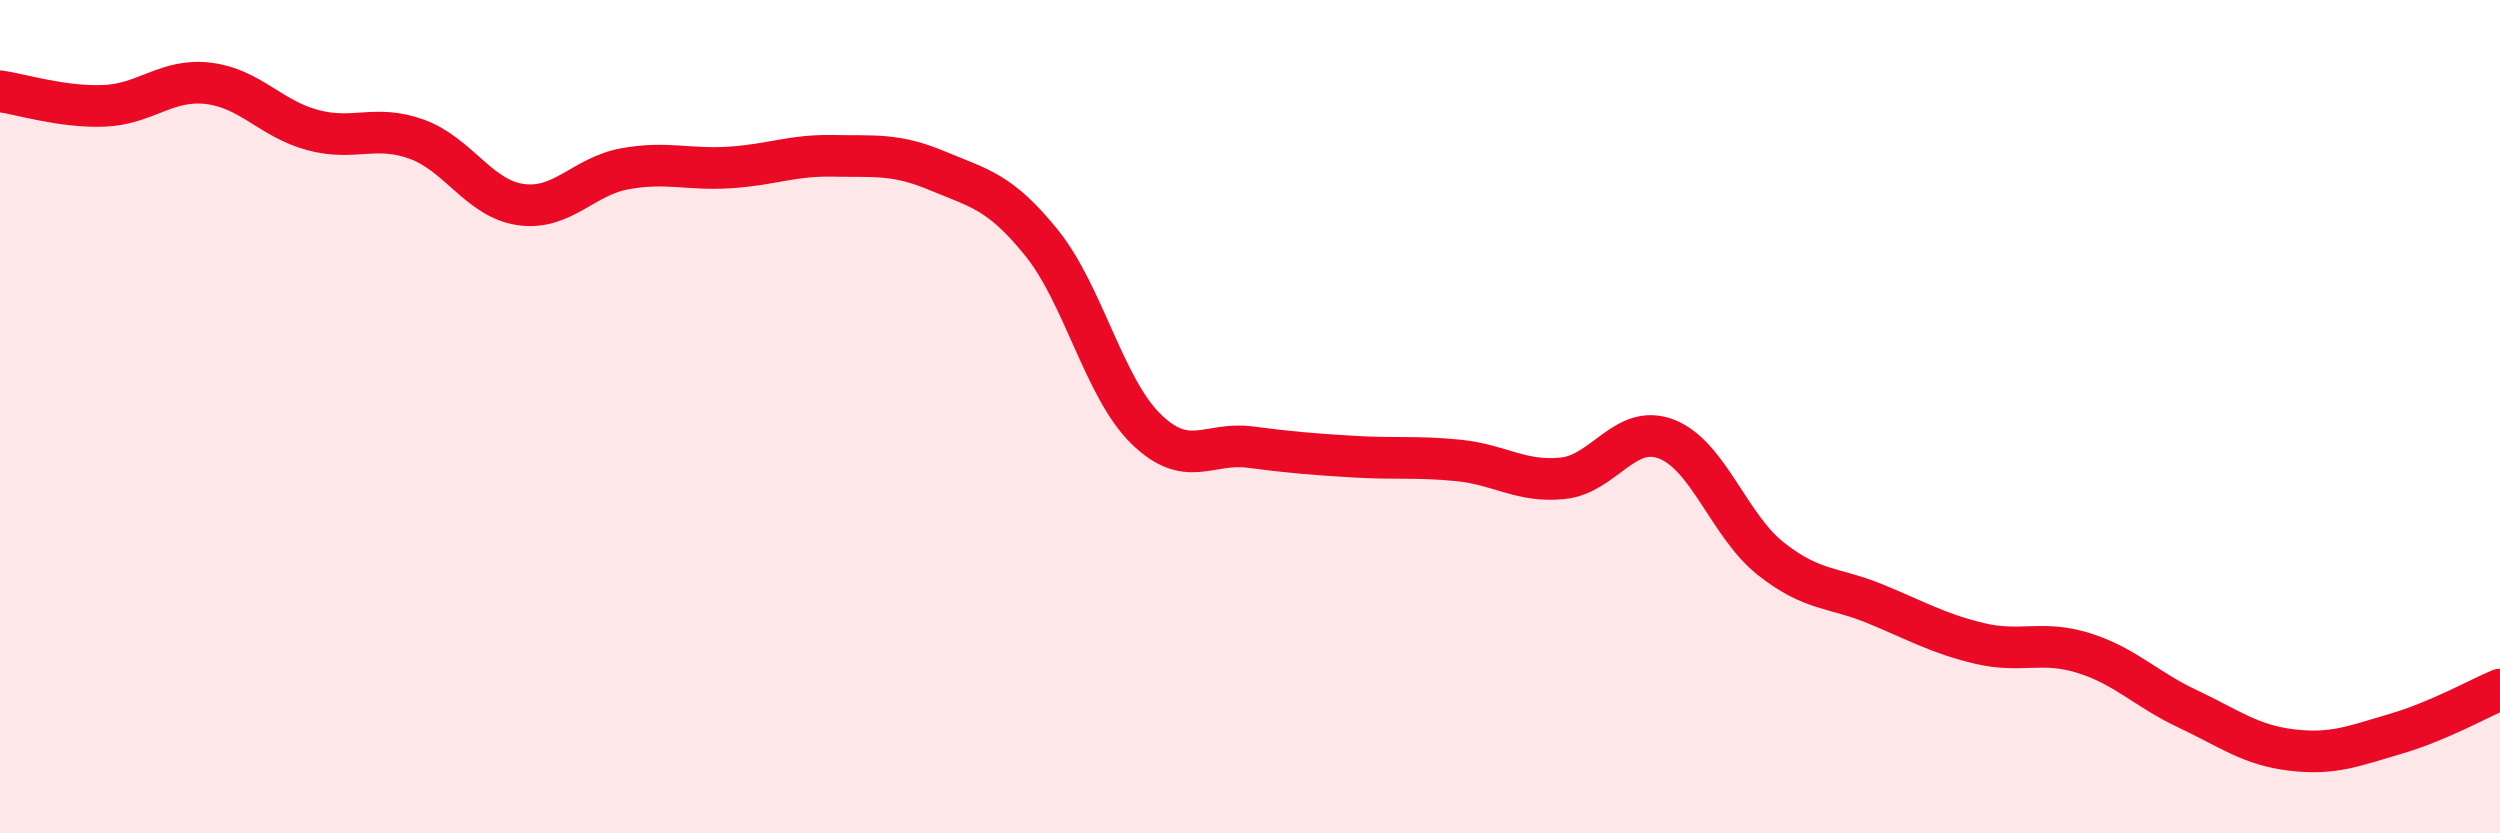
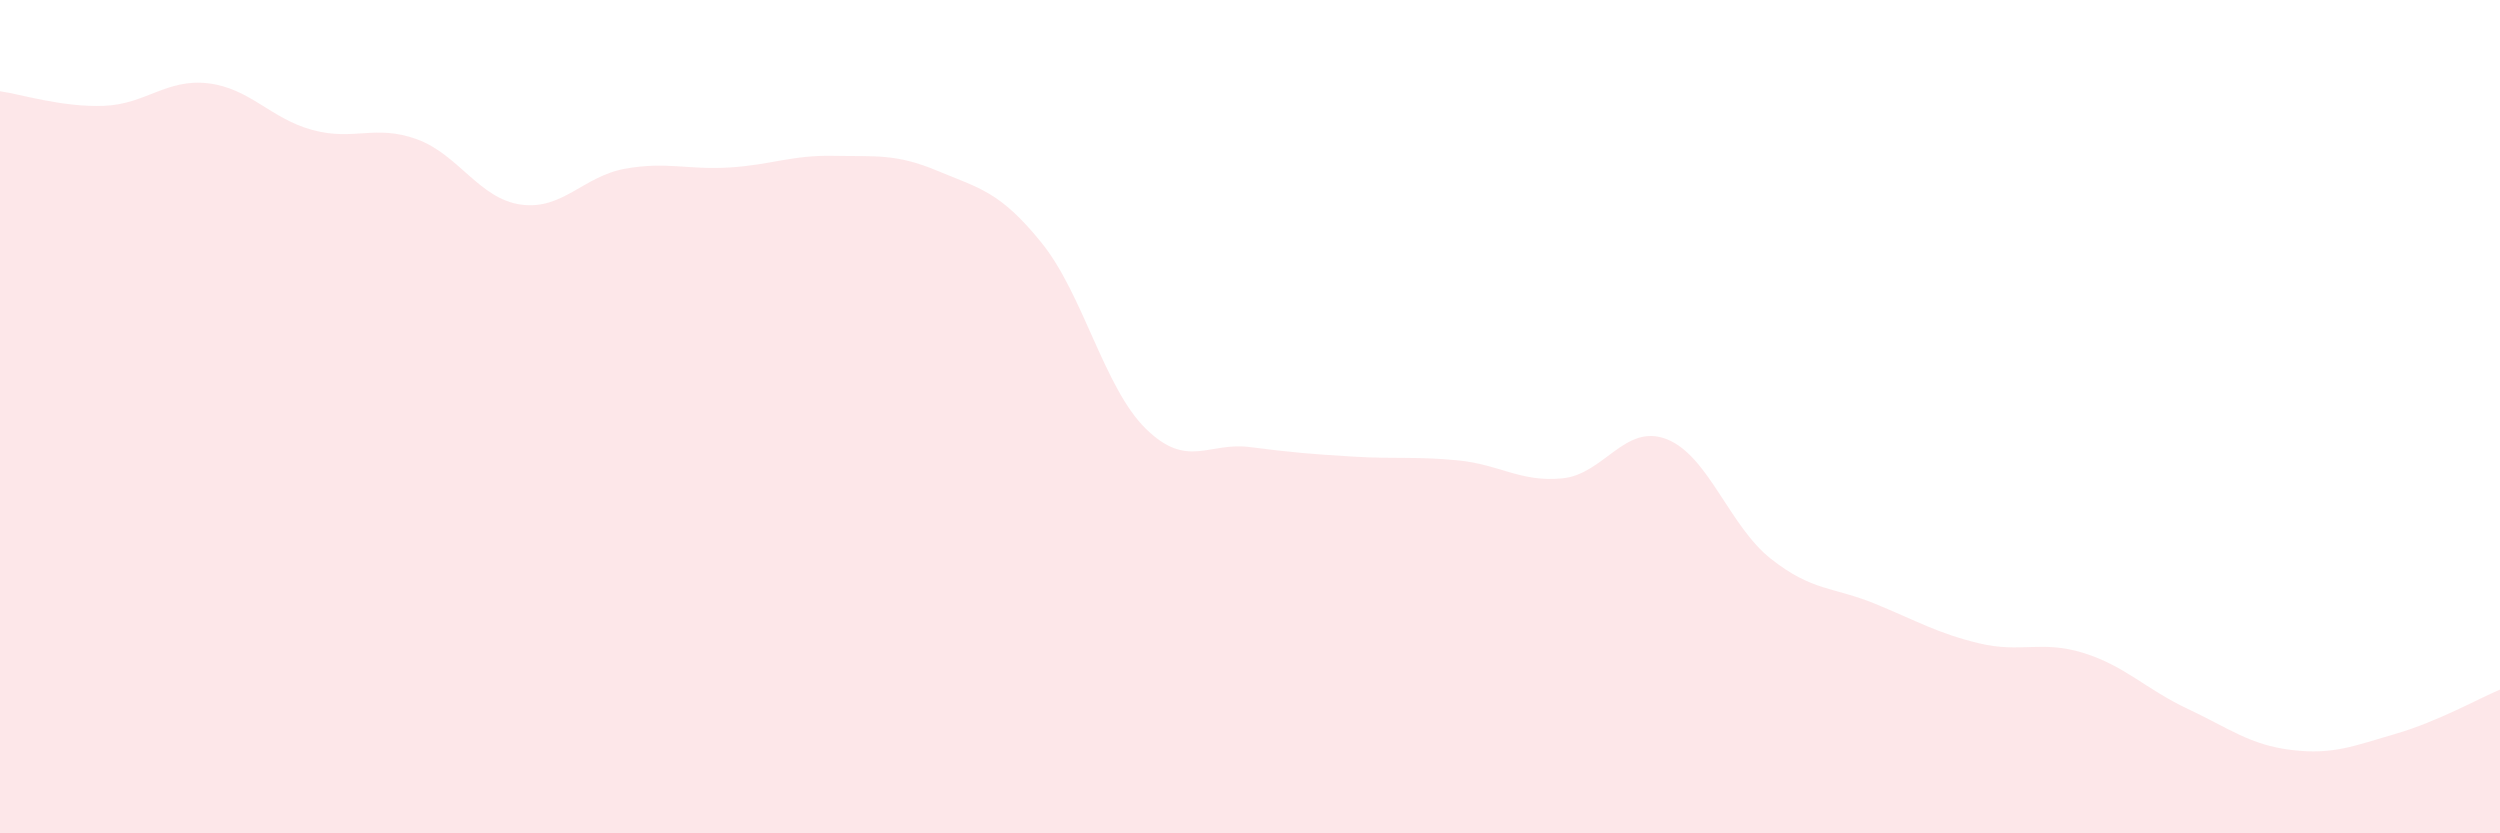
<svg xmlns="http://www.w3.org/2000/svg" width="60" height="20" viewBox="0 0 60 20">
  <path d="M 0,2.19 C 0.5,2.26 1.5,2.58 2.5,2.54 C 3.5,2.5 4,1.88 5,2 C 6,2.12 6.5,2.85 7.5,3.12 C 8.5,3.39 9,2.98 10,3.34 C 11,3.7 11.5,4.77 12.5,4.91 C 13.5,5.05 14,4.23 15,4.05 C 16,3.87 16.5,4.08 17.5,4.02 C 18.5,3.96 19,3.72 20,3.74 C 21,3.76 21.5,3.68 22.5,4.1 C 23.5,4.52 24,4.59 25,5.83 C 26,7.07 26.5,9.31 27.5,10.29 C 28.5,11.27 29,10.6 30,10.73 C 31,10.86 31.5,10.9 32.5,10.96 C 33.5,11.02 34,10.95 35,11.05 C 36,11.15 36.5,11.58 37.5,11.48 C 38.5,11.38 39,10.15 40,10.54 C 41,10.93 41.5,12.62 42.5,13.41 C 43.5,14.2 44,14.08 45,14.49 C 46,14.9 46.5,15.2 47.5,15.44 C 48.5,15.68 49,15.36 50,15.67 C 51,15.98 51.5,16.54 52.5,17.01 C 53.5,17.48 54,17.88 55,18 C 56,18.12 56.5,17.9 57.5,17.61 C 58.5,17.32 59.5,16.76 60,16.55L60 20L0 20Z" fill="#EB0A25" opacity="0.1" stroke-linecap="round" stroke-linejoin="round" />
-   <path d="M 0,2.19 C 0.5,2.26 1.5,2.58 2.5,2.54 C 3.5,2.5 4,1.88 5,2 C 6,2.12 6.5,2.85 7.5,3.12 C 8.5,3.39 9,2.98 10,3.34 C 11,3.7 11.5,4.77 12.5,4.91 C 13.5,5.05 14,4.23 15,4.05 C 16,3.87 16.5,4.08 17.5,4.02 C 18.5,3.96 19,3.72 20,3.74 C 21,3.76 21.5,3.68 22.5,4.1 C 23.5,4.52 24,4.59 25,5.83 C 26,7.07 26.5,9.31 27.5,10.29 C 28.5,11.27 29,10.6 30,10.73 C 31,10.86 31.5,10.9 32.5,10.96 C 33.5,11.02 34,10.95 35,11.05 C 36,11.15 36.5,11.58 37.5,11.48 C 38.5,11.38 39,10.15 40,10.54 C 41,10.93 41.5,12.62 42.5,13.41 C 43.5,14.2 44,14.08 45,14.49 C 46,14.9 46.5,15.2 47.5,15.44 C 48.5,15.68 49,15.36 50,15.67 C 51,15.98 51.5,16.54 52.5,17.01 C 53.5,17.48 54,17.88 55,18 C 56,18.12 56.5,17.9 57.5,17.61 C 58.5,17.32 59.5,16.76 60,16.55" stroke="#EB0A25" stroke-width="1" fill="none" stroke-linecap="round" stroke-linejoin="round" />
</svg>